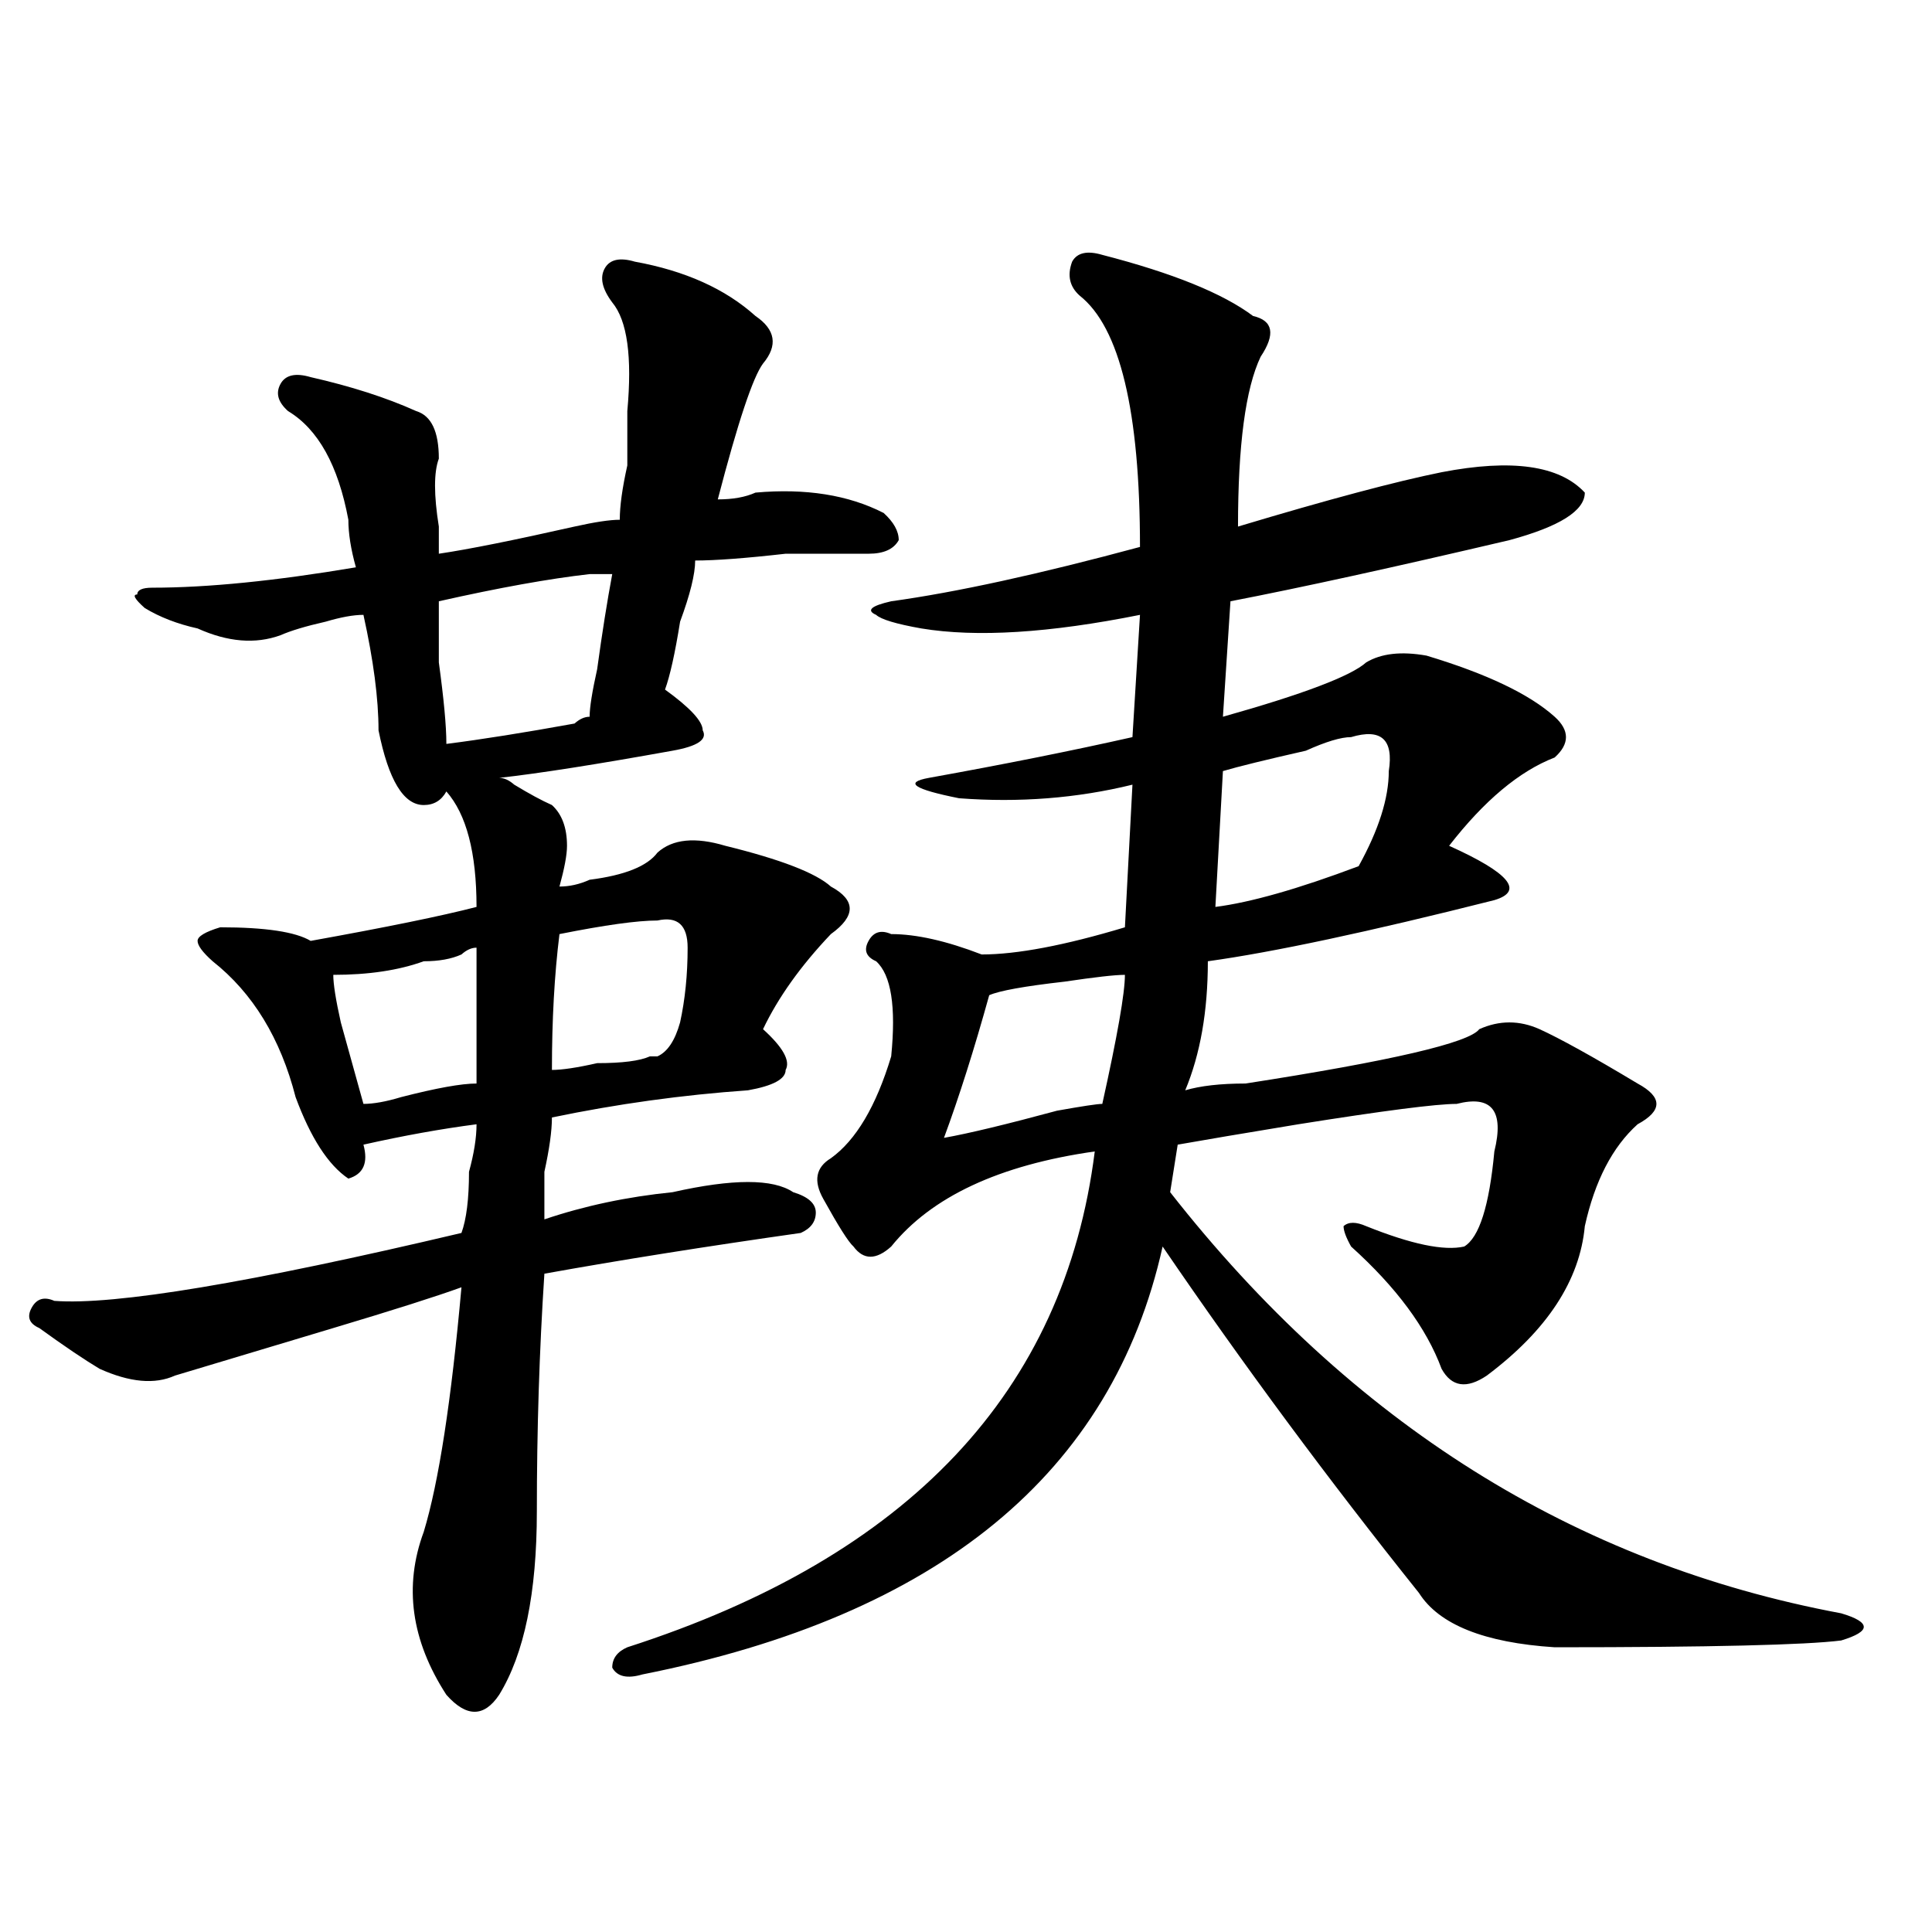
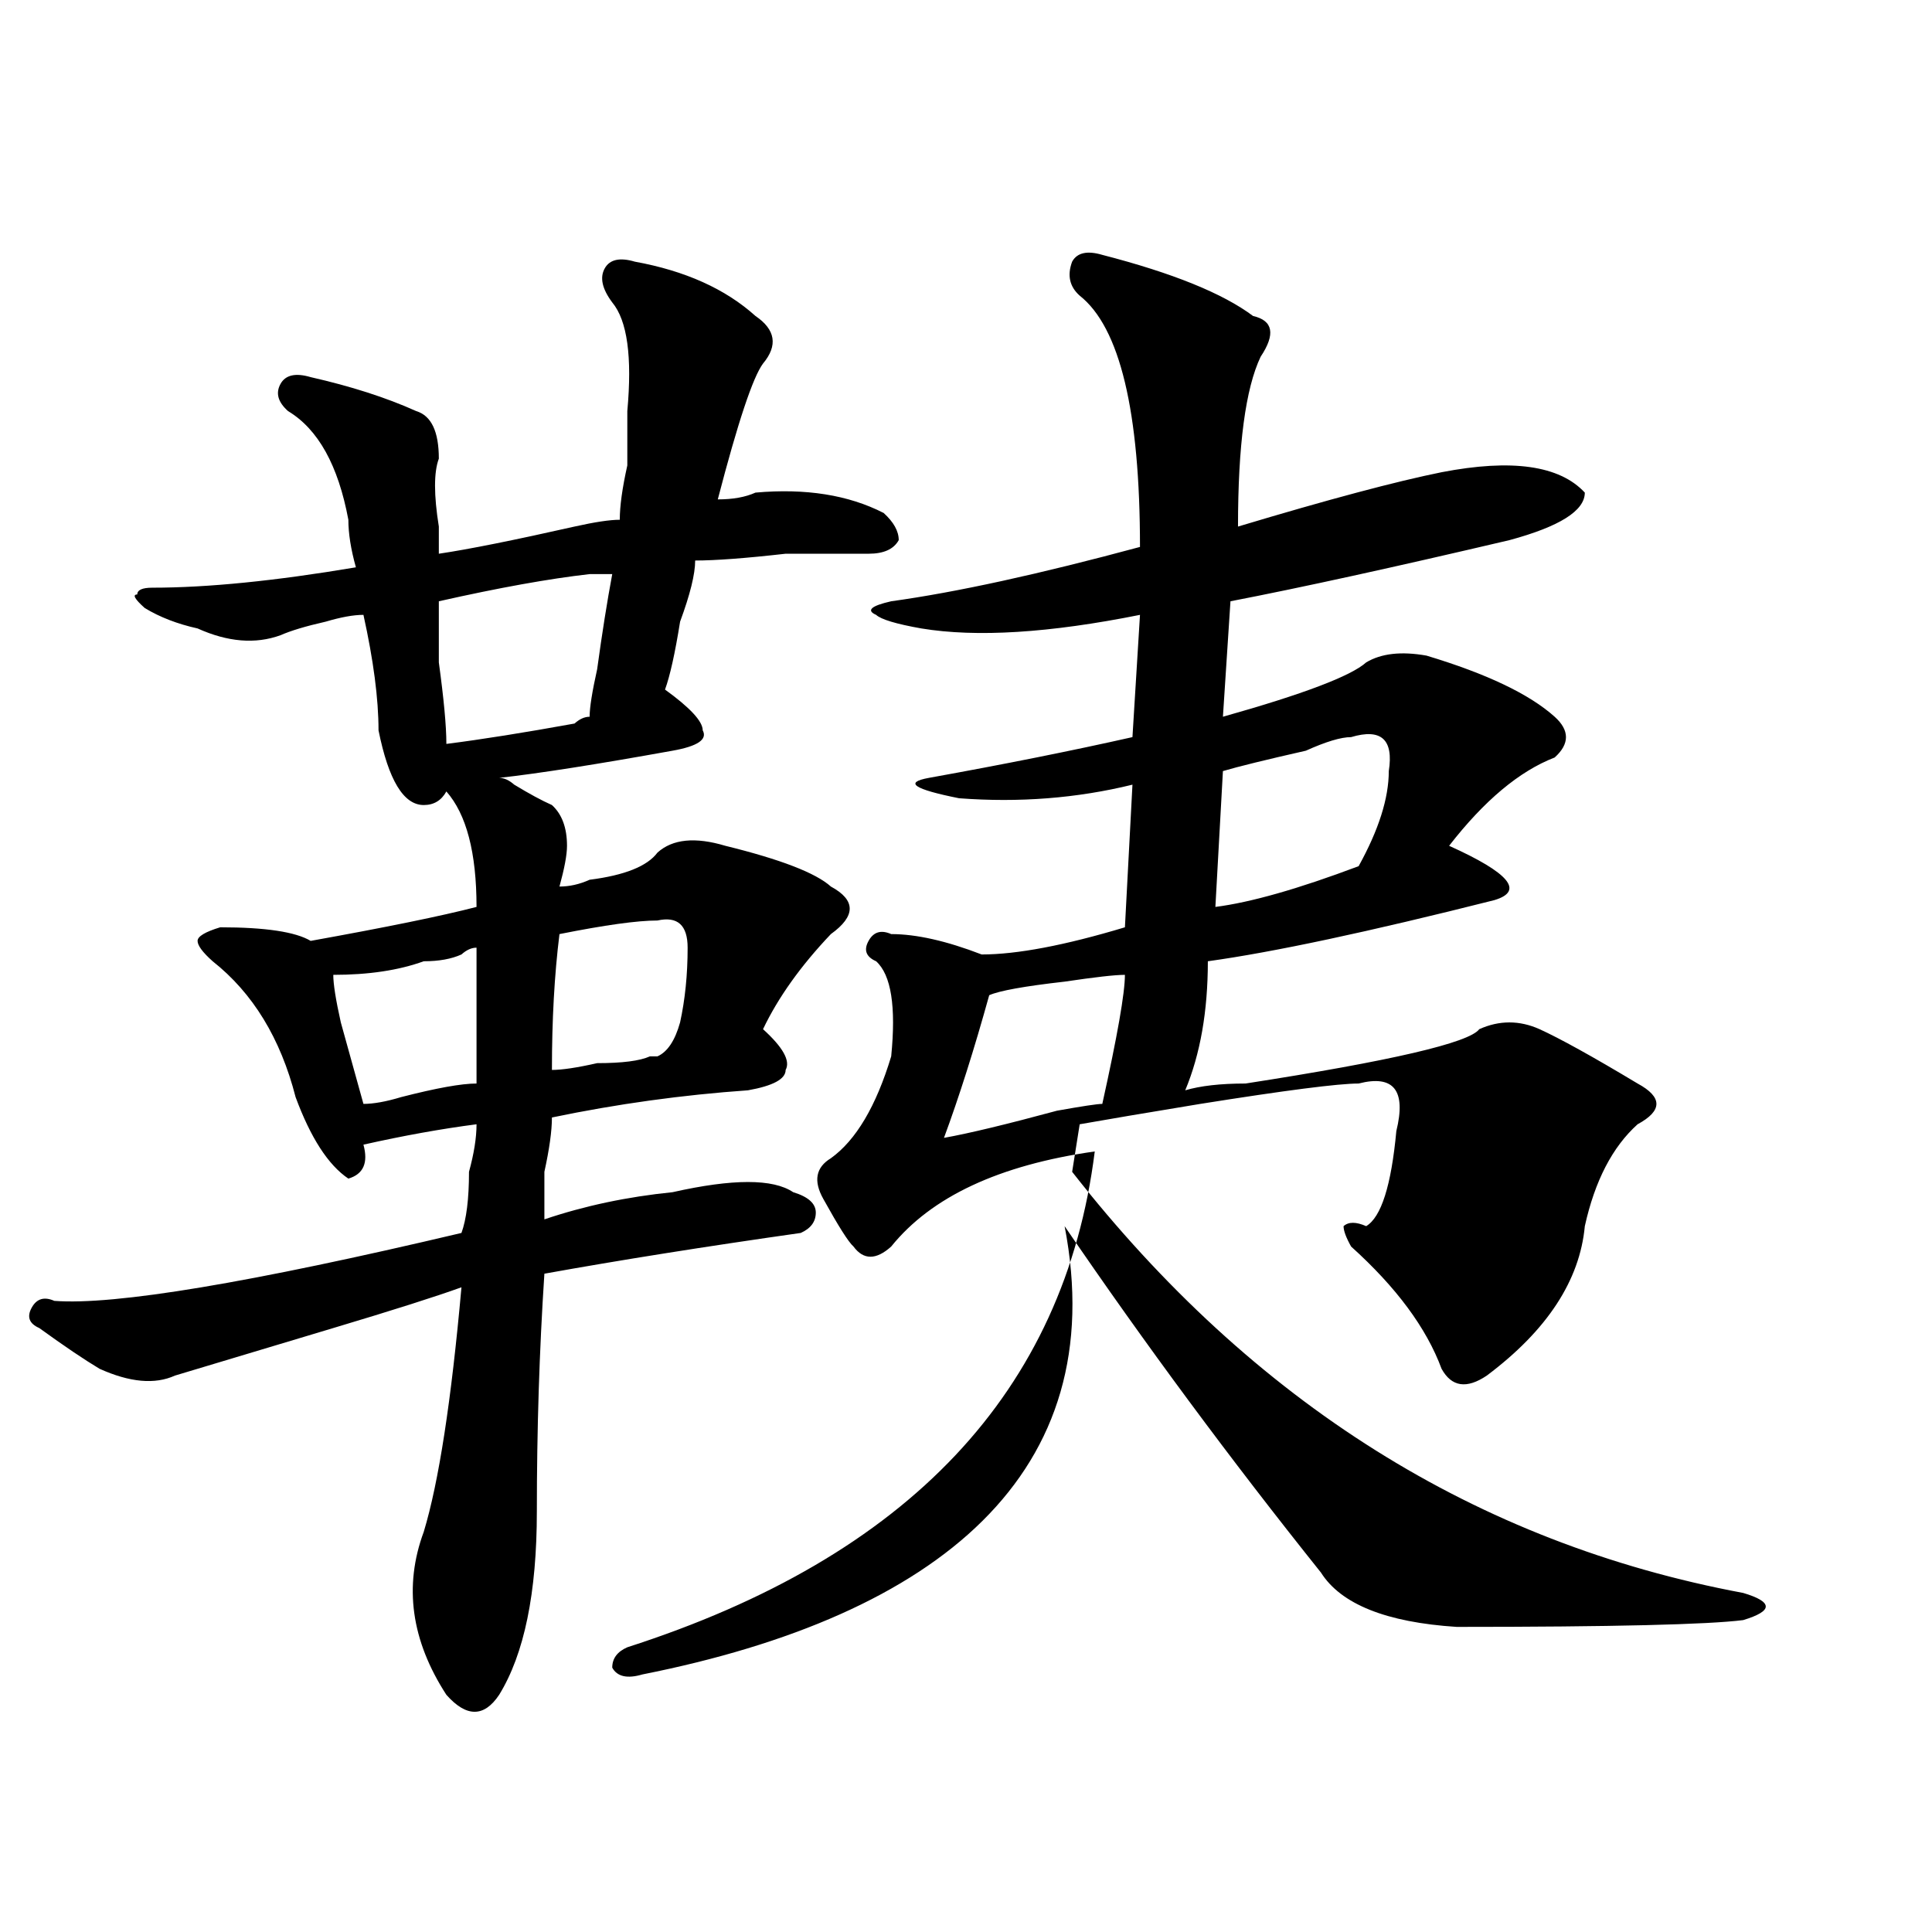
<svg xmlns="http://www.w3.org/2000/svg" version="1.1" id="图层_1" x="0px" y="0px" width="1000px" height="1000px" viewBox="0 0 1000 1000" enable-background="new 0 0 1000 1000" xml:space="preserve">
-   <path d="M246.652,469.422c0-28.125-5.244-48.011-15.609-59.766c-2.622,4.724-6.524,7.031-11.707,7.031  c-10.427,0-18.231-12.854-23.414-38.672c0-16.37-2.622-36.31-7.805-59.766c-5.244,0-11.707,1.208-19.512,3.516  c-10.427,2.362-18.231,4.724-23.414,7.031c-13.049,4.724-27.316,3.516-42.926-3.516c-10.427-2.308-19.512-5.823-27.316-10.547  c-5.244-4.669-6.524-7.031-3.902-7.031c0-2.308,2.561-3.516,7.805-3.516c28.597,0,63.718-3.516,105.363-10.547  c-2.622-9.339-3.902-17.578-3.902-24.609c-5.244-28.125-15.609-46.856-31.219-56.25c-5.244-4.669-6.524-9.339-3.902-14.063  c2.561-4.669,7.805-5.823,15.609-3.516c20.792,4.724,39.023,10.547,54.633,17.578c7.805,2.362,11.707,10.547,11.707,24.609  c-2.622,7.031-2.622,18.786,0,35.156c0,7.031,0,11.755,0,14.063c15.609-2.308,39.023-7.031,70.242-14.063  c10.365-2.308,18.17-3.516,23.414-3.516c0-7.031,1.28-16.37,3.902-28.125c0-14.063,0-23.401,0-28.125  c2.561-28.125,0-46.856-7.805-56.25c-5.244-7.031-6.524-12.854-3.902-17.578c2.561-4.669,7.805-5.823,15.609-3.516  c25.975,4.724,46.828,14.063,62.438,28.125c10.365,7.031,11.707,15.271,3.902,24.609c-5.244,7.031-13.049,30.487-23.414,70.313  c7.805,0,14.268-1.153,19.512-3.516c25.975-2.308,48.108,1.208,66.34,10.547c5.183,4.724,7.805,9.394,7.805,14.063  c-2.622,4.724-7.805,7.031-15.609,7.031s-22.134,0-42.926,0c-20.854,2.362-36.463,3.516-46.828,3.516  c0,7.031-2.622,17.578-7.805,31.641c-2.622,16.425-5.244,28.125-7.805,35.156c12.987,9.394,19.512,16.425,19.512,21.094  c2.561,4.724-2.622,8.239-15.609,10.547c-39.023,7.031-68.962,11.755-89.754,14.063c2.561,0,5.183,1.208,7.805,3.516  c7.805,4.724,14.268,8.239,19.512,10.547c5.183,4.724,7.805,11.755,7.805,21.094c0,4.724-1.342,11.755-3.902,21.094  c5.183,0,10.365-1.153,15.609-3.516c18.17-2.308,29.877-7.031,35.121-14.063c7.805-7.031,19.512-8.185,35.121-3.516  c28.597,7.031,46.828,14.063,54.633,21.094c12.987,7.031,12.987,15.271,0,24.609c-15.609,16.425-27.316,32.849-35.121,49.219  c10.365,9.394,14.268,16.425,11.707,21.094c0,4.724-6.524,8.239-19.512,10.547c-33.841,2.362-67.682,7.031-101.461,14.063  c0,7.031-1.342,16.425-3.902,28.125c0,11.755,0,19.94,0,24.609c20.792-7.031,42.926-11.7,66.34-14.063  c31.219-7.031,52.011-7.031,62.438,0c7.805,2.362,11.707,5.878,11.707,10.547c0,4.724-2.622,8.239-7.805,10.547  c-49.45,7.031-93.656,14.063-132.68,21.094c-2.622,39.88-3.902,80.859-3.902,123.047s-6.524,73.828-19.512,94.922  c-7.805,11.7-16.951,11.7-27.316,0c-18.231-28.125-22.134-56.25-11.707-84.375c7.805-25.763,14.268-67.95,19.512-126.563  c-13.049,4.724-35.121,11.755-66.34,21.094c-31.219,9.394-58.535,17.578-81.949,24.609c-10.427,4.724-23.414,3.516-39.023-3.516  c-7.805-4.669-18.231-11.7-31.219-21.094c-5.244-2.308-6.524-5.823-3.902-10.547c2.561-4.669,6.463-5.823,11.707-3.516  c31.219,2.362,101.461-9.339,210.727-35.156c2.561-7.031,3.902-17.578,3.902-31.641c2.561-9.339,3.902-17.578,3.902-24.609  c-18.231,2.362-37.743,5.878-58.535,10.547c2.561,9.394,0,15.271-7.805,17.578c-10.427-7.031-19.512-21.094-27.316-42.188  c-7.805-30.433-22.134-53.888-42.926-70.313c-5.244-4.669-7.805-8.185-7.805-10.547c0-2.308,3.902-4.669,11.707-7.031  c23.414,0,39.023,2.362,46.828,7.031C199.824,479.969,228.421,474.146,246.652,469.422z M246.652,490.516  c-2.622,0-5.244,1.208-7.805,3.516c-5.244,2.362-11.707,3.516-19.512,3.516c-13.049,4.724-28.658,7.031-46.828,7.031  c0,4.724,1.28,12.909,3.902,24.609c5.183,18.786,9.085,32.849,11.707,42.188c5.183,0,11.707-1.153,19.512-3.516  c18.17-4.669,31.219-7.031,39.023-7.031C246.652,525.672,246.652,502.271,246.652,490.516z M227.141,311.219  c0,7.031,0,17.578,0,31.641c2.561,18.786,3.902,32.849,3.902,42.188c18.17-2.308,40.304-5.823,66.34-10.547  c2.561-2.308,5.183-3.516,7.805-3.516c0-4.669,1.28-12.854,3.902-24.609c2.561-18.731,5.183-35.156,7.805-49.219  c-2.622,0-6.524,0-11.707,0C284.334,299.519,258.359,304.188,227.141,311.219z M289.578,483.484  c-2.622,21.094-3.902,44.55-3.902,70.313c5.183,0,12.987-1.153,23.414-3.516c12.987,0,22.072-1.153,27.316-3.516h3.902  c5.183-2.308,9.085-8.185,11.707-17.578c2.561-11.7,3.902-24.609,3.902-38.672c0-11.7-5.244-16.37-15.609-14.063  C329.882,476.453,312.992,478.815,289.578,483.484z M570.547,131.922c36.401,9.394,62.438,19.94,78.047,31.641  c10.365,2.362,11.707,9.394,3.902,21.094c-7.805,16.425-11.707,45.703-11.707,87.891c46.828-14.063,81.949-23.401,105.363-28.125  c36.401-7.031,61.096-3.516,74.145,10.547c0,9.394-13.049,17.578-39.023,24.609c-59.877,14.063-107.985,24.609-144.387,31.641  l-3.902,59.766c41.584-11.7,66.34-21.094,74.145-28.125c7.805-4.669,18.17-5.823,31.219-3.516  c31.219,9.394,53.291,19.94,66.34,31.641c7.805,7.031,7.805,14.063,0,21.094c-18.231,7.031-36.463,22.302-54.633,45.703  c31.219,14.063,39.023,23.456,23.414,28.125c-65.06,16.425-114.51,26.972-148.289,31.641c0,25.817-3.902,48.065-11.707,66.797  c7.805-2.308,18.17-3.516,31.219-3.516c75.425-11.7,115.729-21.094,120.973-28.125c10.365-4.669,20.792-4.669,31.219,0  c10.365,4.724,27.316,14.063,50.73,28.125c12.987,7.031,12.987,14.063,0,21.094c-13.049,11.755-22.134,29.333-27.316,52.734  c-2.622,28.125-19.512,53.942-50.73,77.344c-10.427,7.031-18.231,5.878-23.414-3.516c-7.805-21.094-23.414-42.188-46.828-63.281  c-2.622-4.669-3.902-8.185-3.902-10.547c2.561-2.308,6.463-2.308,11.707,0c23.414,9.394,40.304,12.909,50.73,10.547  c7.805-4.669,12.987-21.094,15.609-49.219c5.183-21.094-1.342-29.278-19.512-24.609c-10.427,0-37.743,3.516-81.949,10.547  c-28.658,4.724-49.45,8.239-62.438,10.547l-3.902,24.609c93.656,119.531,209.385,192.206,347.309,217.969  c7.805,2.307,11.707,4.669,11.707,7.031c0,2.307-3.902,4.669-11.707,7.031c-18.231,2.307-67.682,3.516-148.289,3.516  c-36.463-2.362-59.877-11.756-70.242-28.125c-46.828-58.558-91.096-118.323-132.68-179.297  C575.729,762.427,485.976,836.2,332.504,866.688c-7.805,2.307-13.049,1.153-15.609-3.516c0-4.725,2.561-8.24,7.805-10.547  c145.667-46.856,226.336-132.386,241.945-256.641c-49.45,7.031-84.571,23.456-105.363,49.219c-7.805,7.031-14.329,7.031-19.512,0  c-2.622-2.308-7.805-10.547-15.609-24.609c-5.244-9.339-3.902-16.37,3.902-21.094c12.987-9.339,23.414-26.917,31.219-52.734  c2.561-25.763,0-42.188-7.805-49.219c-5.244-2.308-6.524-5.823-3.902-10.547c2.561-4.669,6.463-5.823,11.707-3.516  c12.987,0,28.597,3.516,46.828,10.547c18.17,0,42.926-4.669,74.145-14.063l3.902-73.828c-28.658,7.031-58.535,9.394-89.754,7.031  c-23.414-4.669-28.658-8.185-15.609-10.547c39.023-7.031,74.145-14.063,105.363-21.094l3.902-63.281  c-46.828,9.394-84.571,11.755-113.168,7.031c-13.049-2.308-20.854-4.669-23.414-7.031c-5.244-2.308-2.622-4.669,7.805-7.031  c33.779-4.669,76.705-14.063,128.777-28.125c0-70.313-10.427-113.653-31.219-130.078c-5.244-4.669-6.524-10.547-3.902-17.578  C557.498,130.769,562.742,129.614,570.547,131.922z M582.254,504.578c-5.244,0-15.609,1.208-31.219,3.516  c-20.854,2.362-33.841,4.724-39.023,7.031c-7.805,28.125-15.609,52.734-23.414,73.828c12.987-2.308,32.499-7.031,58.535-14.063  c12.987-2.308,20.792-3.516,23.414-3.516C578.352,536.219,582.254,513.972,582.254,504.578z M718.836,399.109  c2.561-16.37-3.902-22.247-19.512-17.578c-5.244,0-13.049,2.362-23.414,7.031c-20.854,4.724-35.121,8.239-42.926,10.547  l-3.902,70.313c18.17-2.308,42.926-9.339,74.145-21.094C713.592,429.597,718.836,413.172,718.836,399.109z" />
+   <path d="M246.652,469.422c0-28.125-5.244-48.011-15.609-59.766c-2.622,4.724-6.524,7.031-11.707,7.031  c-10.427,0-18.231-12.854-23.414-38.672c0-16.37-2.622-36.31-7.805-59.766c-5.244,0-11.707,1.208-19.512,3.516  c-10.427,2.362-18.231,4.724-23.414,7.031c-13.049,4.724-27.316,3.516-42.926-3.516c-10.427-2.308-19.512-5.823-27.316-10.547  c-5.244-4.669-6.524-7.031-3.902-7.031c0-2.308,2.561-3.516,7.805-3.516c28.597,0,63.718-3.516,105.363-10.547  c-2.622-9.339-3.902-17.578-3.902-24.609c-5.244-28.125-15.609-46.856-31.219-56.25c-5.244-4.669-6.524-9.339-3.902-14.063  c2.561-4.669,7.805-5.823,15.609-3.516c20.792,4.724,39.023,10.547,54.633,17.578c7.805,2.362,11.707,10.547,11.707,24.609  c-2.622,7.031-2.622,18.786,0,35.156c0,7.031,0,11.755,0,14.063c15.609-2.308,39.023-7.031,70.242-14.063  c10.365-2.308,18.17-3.516,23.414-3.516c0-7.031,1.28-16.37,3.902-28.125c0-14.063,0-23.401,0-28.125  c2.561-28.125,0-46.856-7.805-56.25c-5.244-7.031-6.524-12.854-3.902-17.578c2.561-4.669,7.805-5.823,15.609-3.516  c25.975,4.724,46.828,14.063,62.438,28.125c10.365,7.031,11.707,15.271,3.902,24.609c-5.244,7.031-13.049,30.487-23.414,70.313  c7.805,0,14.268-1.153,19.512-3.516c25.975-2.308,48.108,1.208,66.34,10.547c5.183,4.724,7.805,9.394,7.805,14.063  c-2.622,4.724-7.805,7.031-15.609,7.031s-22.134,0-42.926,0c-20.854,2.362-36.463,3.516-46.828,3.516  c0,7.031-2.622,17.578-7.805,31.641c-2.622,16.425-5.244,28.125-7.805,35.156c12.987,9.394,19.512,16.425,19.512,21.094  c2.561,4.724-2.622,8.239-15.609,10.547c-39.023,7.031-68.962,11.755-89.754,14.063c2.561,0,5.183,1.208,7.805,3.516  c7.805,4.724,14.268,8.239,19.512,10.547c5.183,4.724,7.805,11.755,7.805,21.094c0,4.724-1.342,11.755-3.902,21.094  c5.183,0,10.365-1.153,15.609-3.516c18.17-2.308,29.877-7.031,35.121-14.063c7.805-7.031,19.512-8.185,35.121-3.516  c28.597,7.031,46.828,14.063,54.633,21.094c12.987,7.031,12.987,15.271,0,24.609c-15.609,16.425-27.316,32.849-35.121,49.219  c10.365,9.394,14.268,16.425,11.707,21.094c0,4.724-6.524,8.239-19.512,10.547c-33.841,2.362-67.682,7.031-101.461,14.063  c0,7.031-1.342,16.425-3.902,28.125c0,11.755,0,19.94,0,24.609c20.792-7.031,42.926-11.7,66.34-14.063  c31.219-7.031,52.011-7.031,62.438,0c7.805,2.362,11.707,5.878,11.707,10.547c0,4.724-2.622,8.239-7.805,10.547  c-49.45,7.031-93.656,14.063-132.68,21.094c-2.622,39.88-3.902,80.859-3.902,123.047s-6.524,73.828-19.512,94.922  c-7.805,11.7-16.951,11.7-27.316,0c-18.231-28.125-22.134-56.25-11.707-84.375c7.805-25.763,14.268-67.95,19.512-126.563  c-13.049,4.724-35.121,11.755-66.34,21.094c-31.219,9.394-58.535,17.578-81.949,24.609c-10.427,4.724-23.414,3.516-39.023-3.516  c-7.805-4.669-18.231-11.7-31.219-21.094c-5.244-2.308-6.524-5.823-3.902-10.547c2.561-4.669,6.463-5.823,11.707-3.516  c31.219,2.362,101.461-9.339,210.727-35.156c2.561-7.031,3.902-17.578,3.902-31.641c2.561-9.339,3.902-17.578,3.902-24.609  c-18.231,2.362-37.743,5.878-58.535,10.547c2.561,9.394,0,15.271-7.805,17.578c-10.427-7.031-19.512-21.094-27.316-42.188  c-7.805-30.433-22.134-53.888-42.926-70.313c-5.244-4.669-7.805-8.185-7.805-10.547c0-2.308,3.902-4.669,11.707-7.031  c23.414,0,39.023,2.362,46.828,7.031C199.824,479.969,228.421,474.146,246.652,469.422z M246.652,490.516  c-2.622,0-5.244,1.208-7.805,3.516c-5.244,2.362-11.707,3.516-19.512,3.516c-13.049,4.724-28.658,7.031-46.828,7.031  c0,4.724,1.28,12.909,3.902,24.609c5.183,18.786,9.085,32.849,11.707,42.188c5.183,0,11.707-1.153,19.512-3.516  c18.17-4.669,31.219-7.031,39.023-7.031C246.652,525.672,246.652,502.271,246.652,490.516z M227.141,311.219  c0,7.031,0,17.578,0,31.641c2.561,18.786,3.902,32.849,3.902,42.188c18.17-2.308,40.304-5.823,66.34-10.547  c2.561-2.308,5.183-3.516,7.805-3.516c0-4.669,1.28-12.854,3.902-24.609c2.561-18.731,5.183-35.156,7.805-49.219  c-2.622,0-6.524,0-11.707,0C284.334,299.519,258.359,304.188,227.141,311.219z M289.578,483.484  c-2.622,21.094-3.902,44.55-3.902,70.313c5.183,0,12.987-1.153,23.414-3.516c12.987,0,22.072-1.153,27.316-3.516h3.902  c5.183-2.308,9.085-8.185,11.707-17.578c2.561-11.7,3.902-24.609,3.902-38.672c0-11.7-5.244-16.37-15.609-14.063  C329.882,476.453,312.992,478.815,289.578,483.484z M570.547,131.922c36.401,9.394,62.438,19.94,78.047,31.641  c10.365,2.362,11.707,9.394,3.902,21.094c-7.805,16.425-11.707,45.703-11.707,87.891c46.828-14.063,81.949-23.401,105.363-28.125  c36.401-7.031,61.096-3.516,74.145,10.547c0,9.394-13.049,17.578-39.023,24.609c-59.877,14.063-107.985,24.609-144.387,31.641  l-3.902,59.766c41.584-11.7,66.34-21.094,74.145-28.125c7.805-4.669,18.17-5.823,31.219-3.516  c31.219,9.394,53.291,19.94,66.34,31.641c7.805,7.031,7.805,14.063,0,21.094c-18.231,7.031-36.463,22.302-54.633,45.703  c31.219,14.063,39.023,23.456,23.414,28.125c-65.06,16.425-114.51,26.972-148.289,31.641c0,25.817-3.902,48.065-11.707,66.797  c7.805-2.308,18.17-3.516,31.219-3.516c75.425-11.7,115.729-21.094,120.973-28.125c10.365-4.669,20.792-4.669,31.219,0  c10.365,4.724,27.316,14.063,50.73,28.125c12.987,7.031,12.987,14.063,0,21.094c-13.049,11.755-22.134,29.333-27.316,52.734  c-2.622,28.125-19.512,53.942-50.73,77.344c-10.427,7.031-18.231,5.878-23.414-3.516c-7.805-21.094-23.414-42.188-46.828-63.281  c-2.622-4.669-3.902-8.185-3.902-10.547c2.561-2.308,6.463-2.308,11.707,0c7.805-4.669,12.987-21.094,15.609-49.219c5.183-21.094-1.342-29.278-19.512-24.609c-10.427,0-37.743,3.516-81.949,10.547  c-28.658,4.724-49.45,8.239-62.438,10.547l-3.902,24.609c93.656,119.531,209.385,192.206,347.309,217.969  c7.805,2.307,11.707,4.669,11.707,7.031c0,2.307-3.902,4.669-11.707,7.031c-18.231,2.307-67.682,3.516-148.289,3.516  c-36.463-2.362-59.877-11.756-70.242-28.125c-46.828-58.558-91.096-118.323-132.68-179.297  C575.729,762.427,485.976,836.2,332.504,866.688c-7.805,2.307-13.049,1.153-15.609-3.516c0-4.725,2.561-8.24,7.805-10.547  c145.667-46.856,226.336-132.386,241.945-256.641c-49.45,7.031-84.571,23.456-105.363,49.219c-7.805,7.031-14.329,7.031-19.512,0  c-2.622-2.308-7.805-10.547-15.609-24.609c-5.244-9.339-3.902-16.37,3.902-21.094c12.987-9.339,23.414-26.917,31.219-52.734  c2.561-25.763,0-42.188-7.805-49.219c-5.244-2.308-6.524-5.823-3.902-10.547c2.561-4.669,6.463-5.823,11.707-3.516  c12.987,0,28.597,3.516,46.828,10.547c18.17,0,42.926-4.669,74.145-14.063l3.902-73.828c-28.658,7.031-58.535,9.394-89.754,7.031  c-23.414-4.669-28.658-8.185-15.609-10.547c39.023-7.031,74.145-14.063,105.363-21.094l3.902-63.281  c-46.828,9.394-84.571,11.755-113.168,7.031c-13.049-2.308-20.854-4.669-23.414-7.031c-5.244-2.308-2.622-4.669,7.805-7.031  c33.779-4.669,76.705-14.063,128.777-28.125c0-70.313-10.427-113.653-31.219-130.078c-5.244-4.669-6.524-10.547-3.902-17.578  C557.498,130.769,562.742,129.614,570.547,131.922z M582.254,504.578c-5.244,0-15.609,1.208-31.219,3.516  c-20.854,2.362-33.841,4.724-39.023,7.031c-7.805,28.125-15.609,52.734-23.414,73.828c12.987-2.308,32.499-7.031,58.535-14.063  c12.987-2.308,20.792-3.516,23.414-3.516C578.352,536.219,582.254,513.972,582.254,504.578z M718.836,399.109  c2.561-16.37-3.902-22.247-19.512-17.578c-5.244,0-13.049,2.362-23.414,7.031c-20.854,4.724-35.121,8.239-42.926,10.547  l-3.902,70.313c18.17-2.308,42.926-9.339,74.145-21.094C713.592,429.597,718.836,413.172,718.836,399.109z" />
</svg>